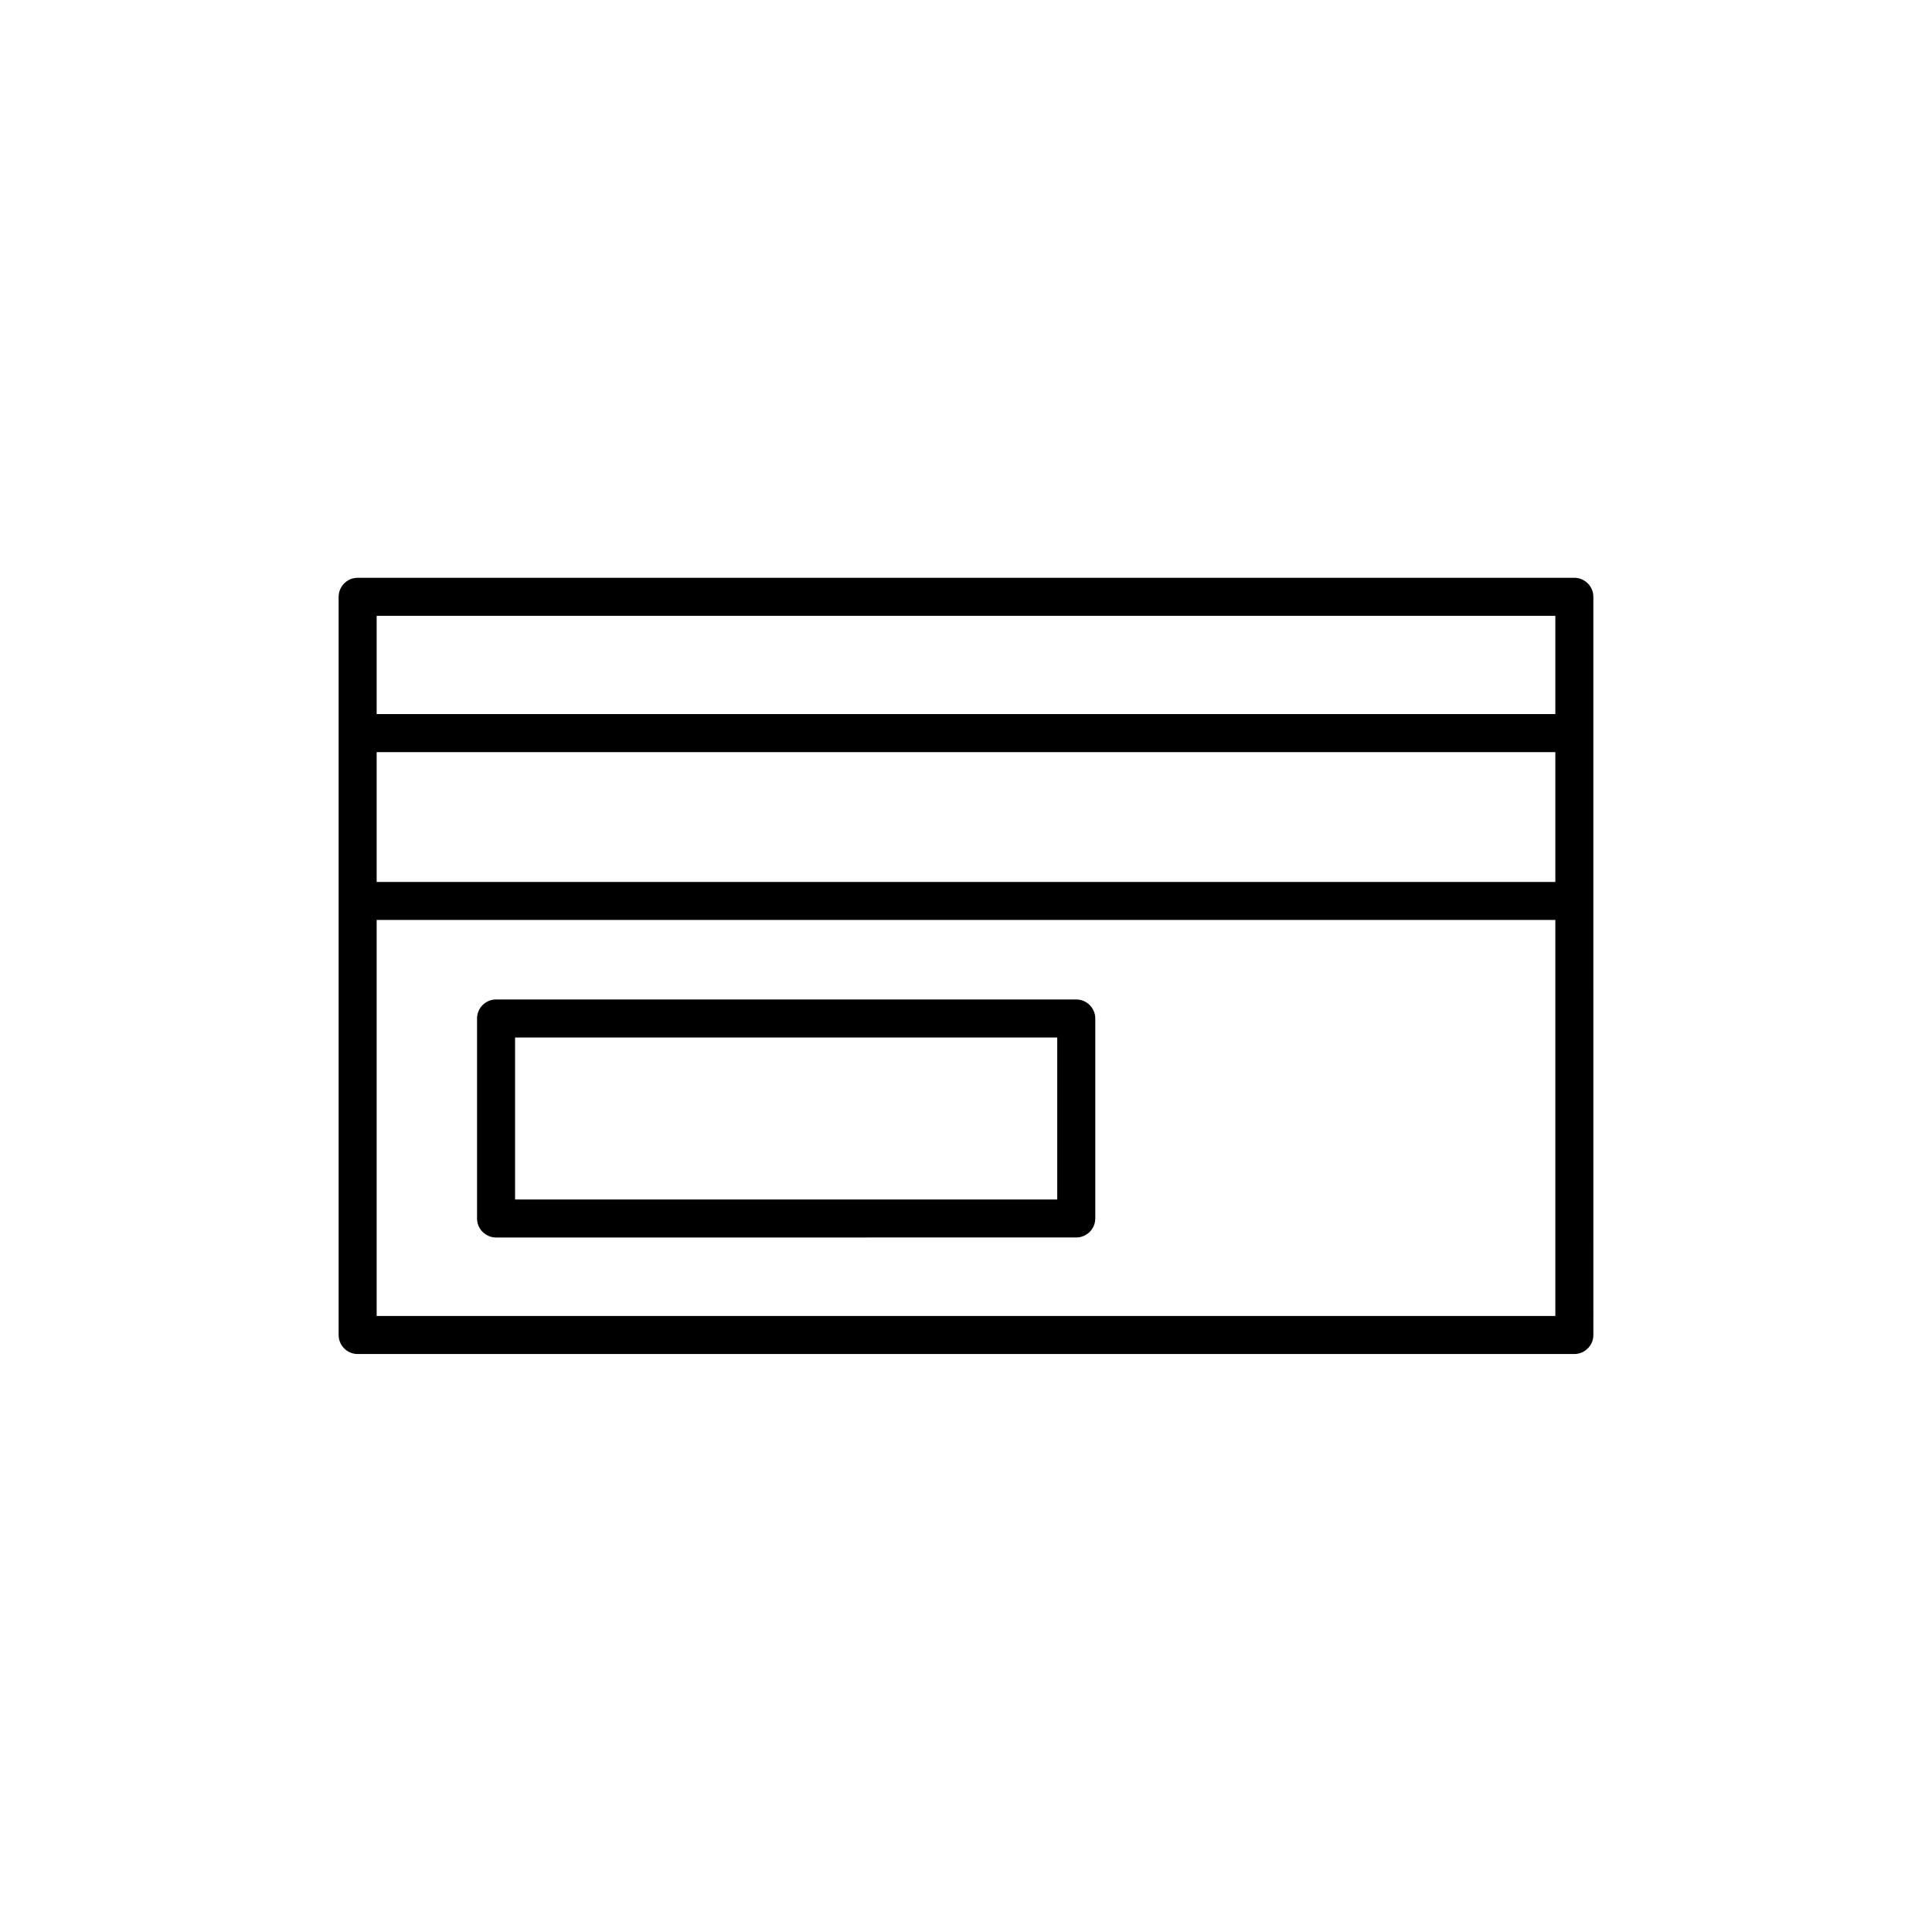
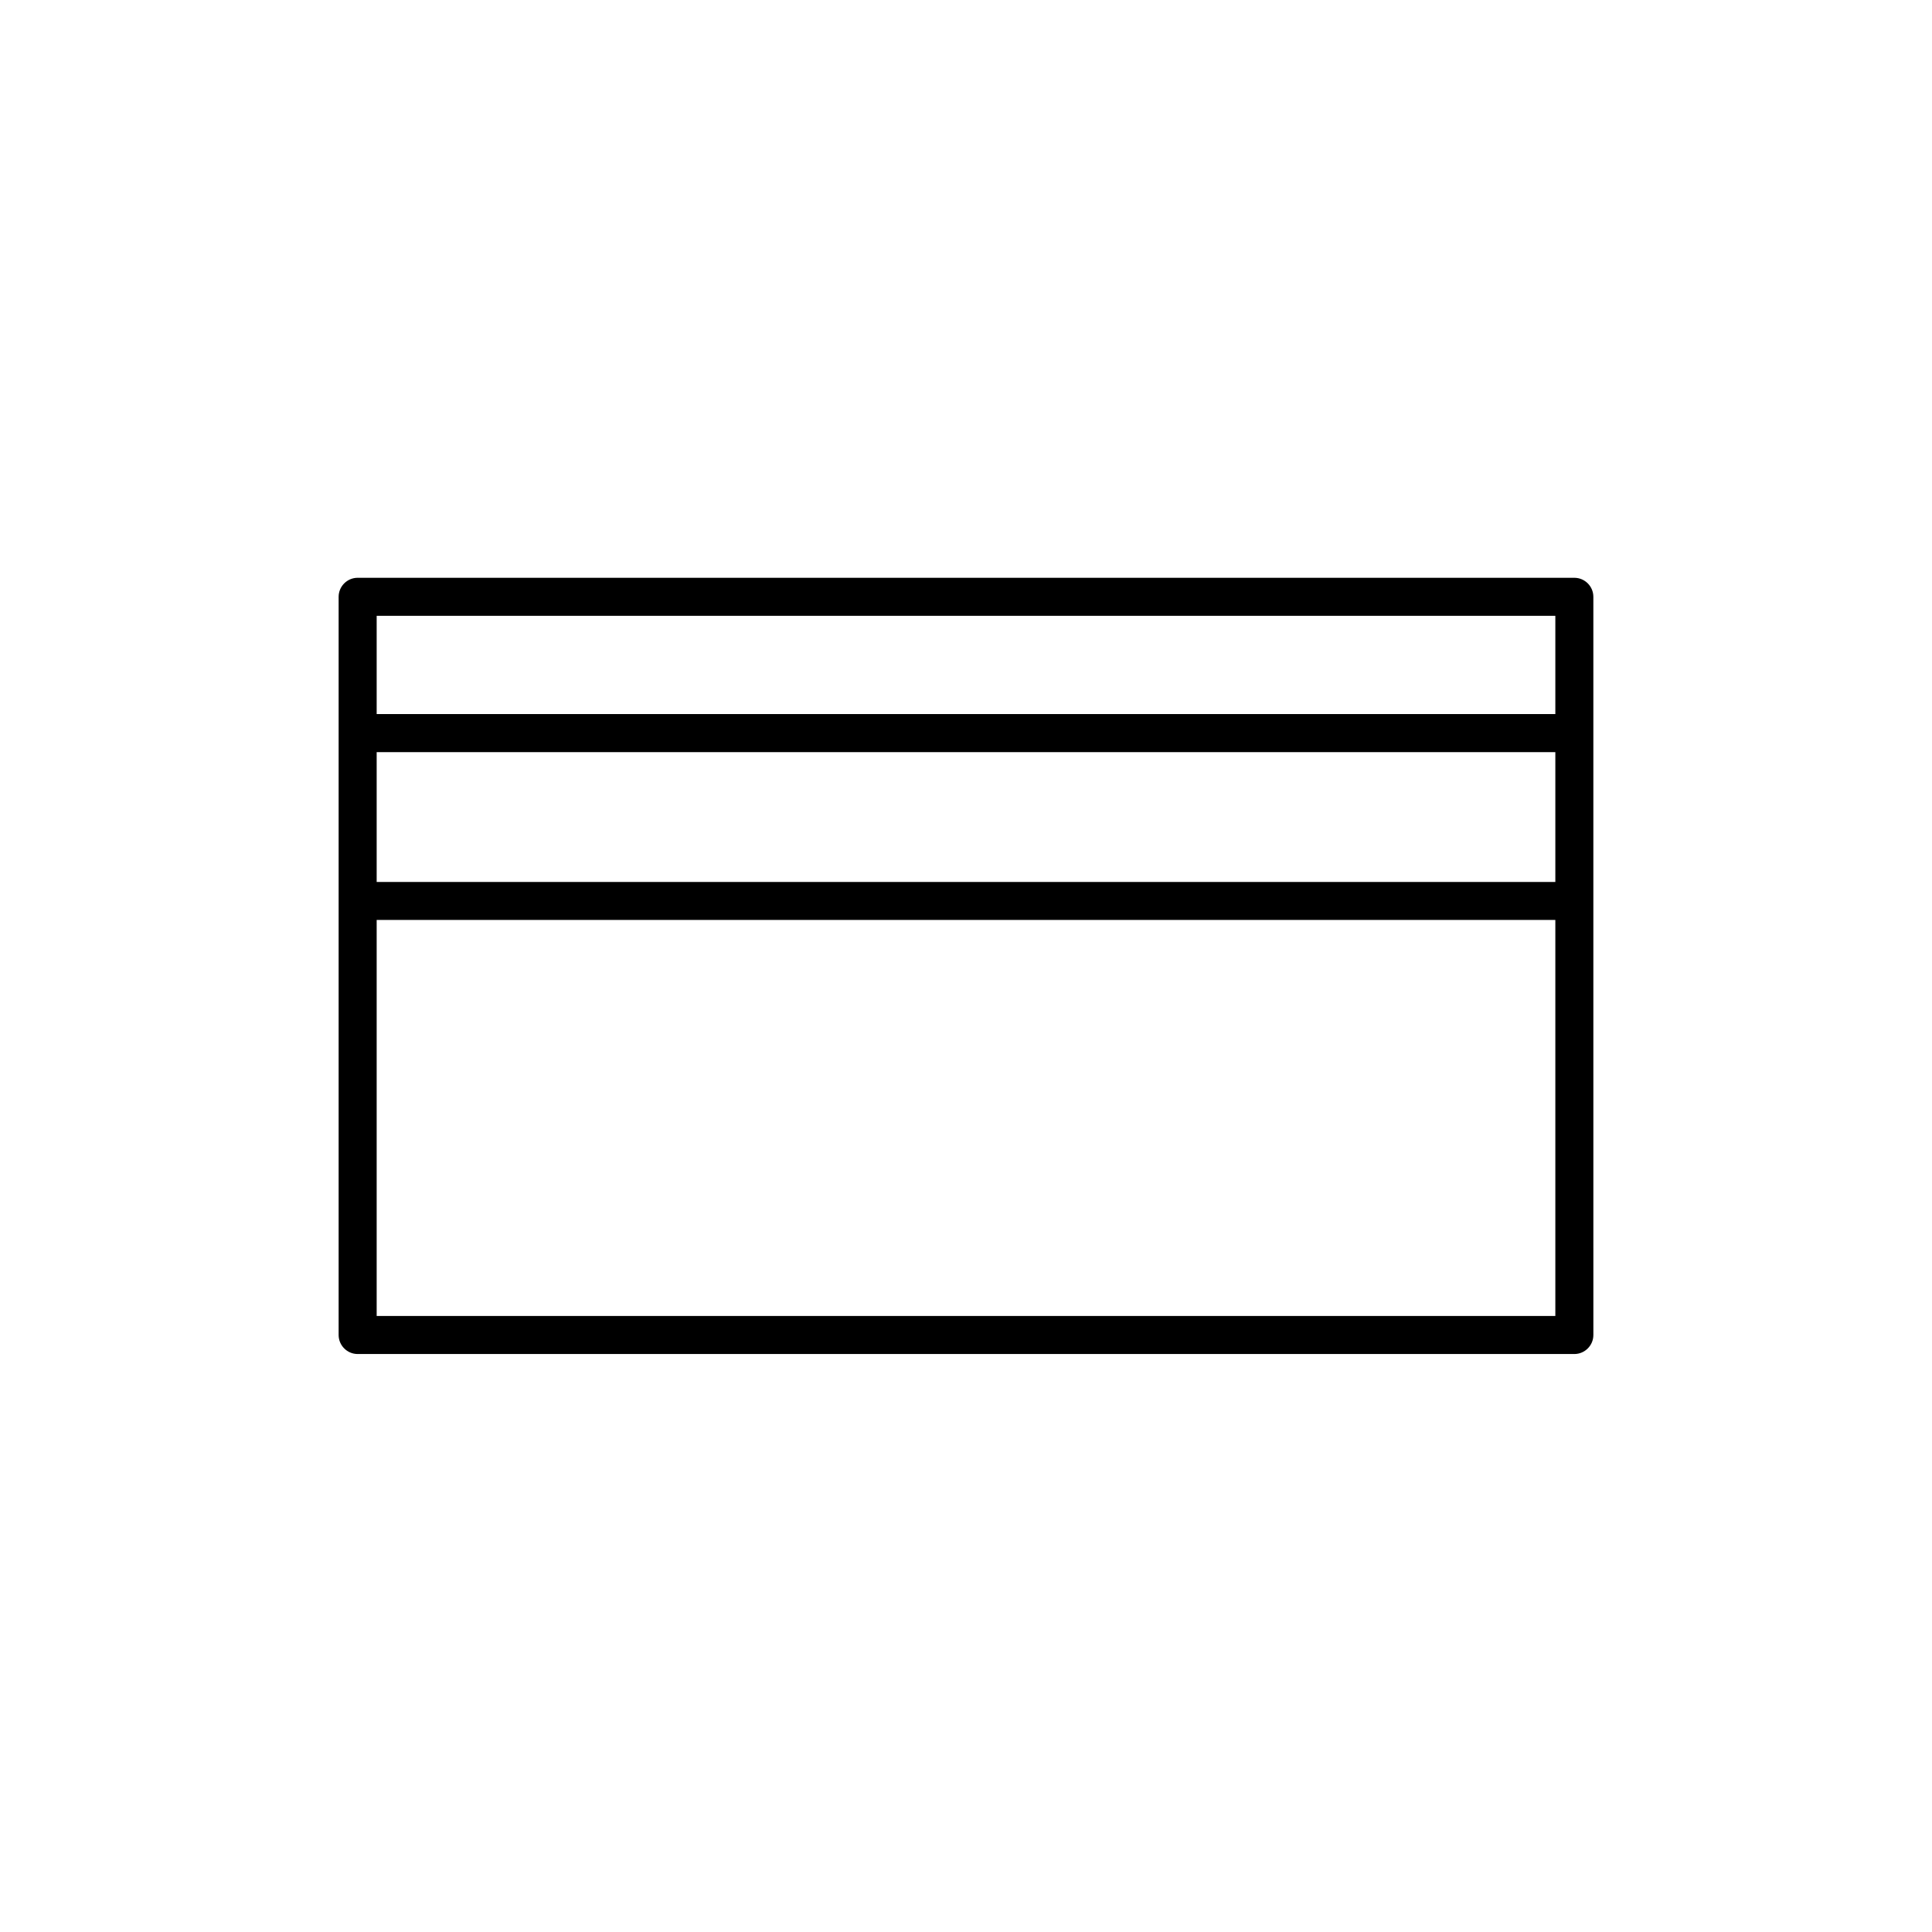
<svg xmlns="http://www.w3.org/2000/svg" fill="#000000" width="800px" height="800px" version="1.1" viewBox="144 144 512 512">
  <g>
    <path d="m561.22 297.12h-322.44c-2.769 0-5.039 2.266-5.039 5.039v195.63c0 2.769 2.266 5.039 5.039 5.039h322.44c2.769 0 5.039-2.266 5.039-5.039l-0.004-115.02v-80.613c0-2.769-2.266-5.035-5.035-5.035zm-5.039 10.074v26.047h-312.36v-26.047zm0 70.535h-312.36v-34.41h312.36zm-312.36 115.07v-105h312.36v104.95h-312.36z" />
-     <path d="m429.22 408.87h-153.76c-2.769 0-5.039 2.266-5.039 5.039v53c0 2.769 2.266 5.039 5.039 5.039l153.76-0.004c2.769 0 5.039-2.266 5.039-5.039v-53c0-2.769-2.266-5.035-5.039-5.035zm-5.039 53h-143.68v-42.926h143.68z" />
  </g>
</svg>